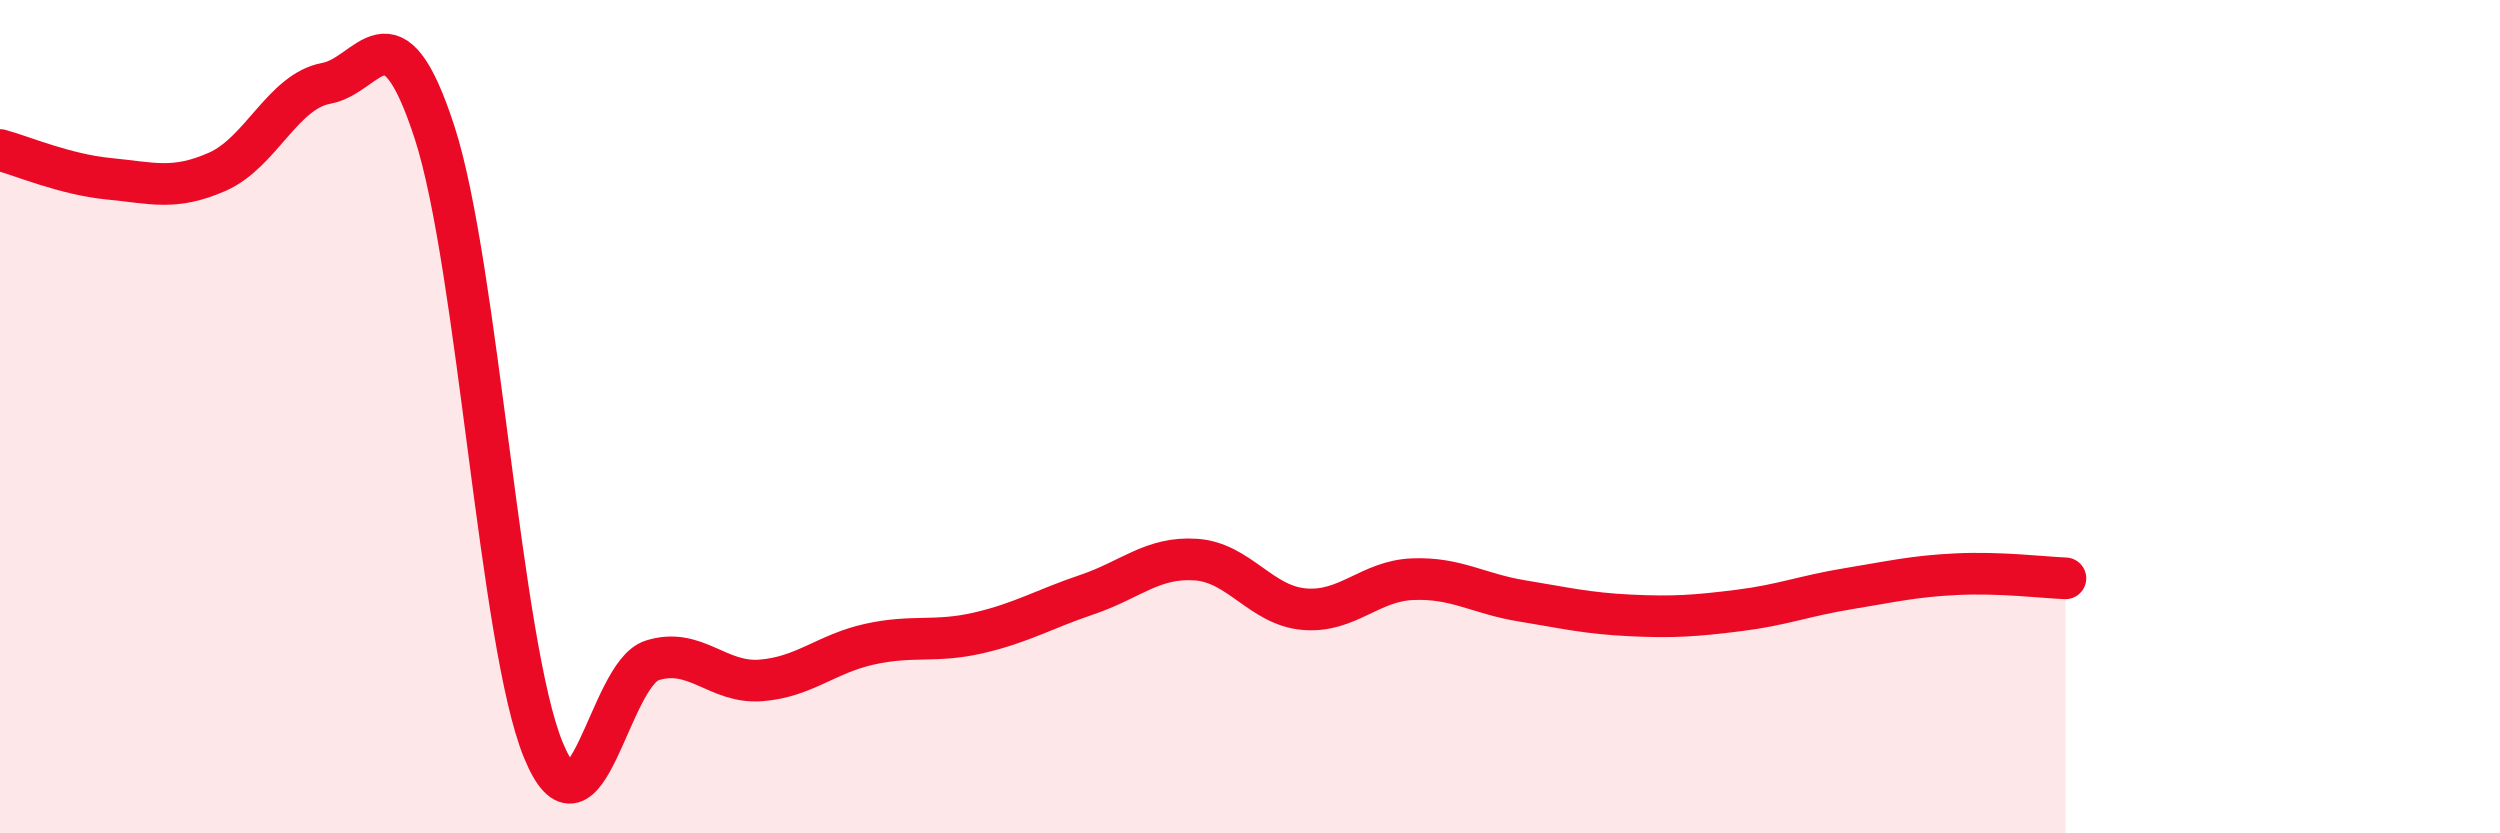
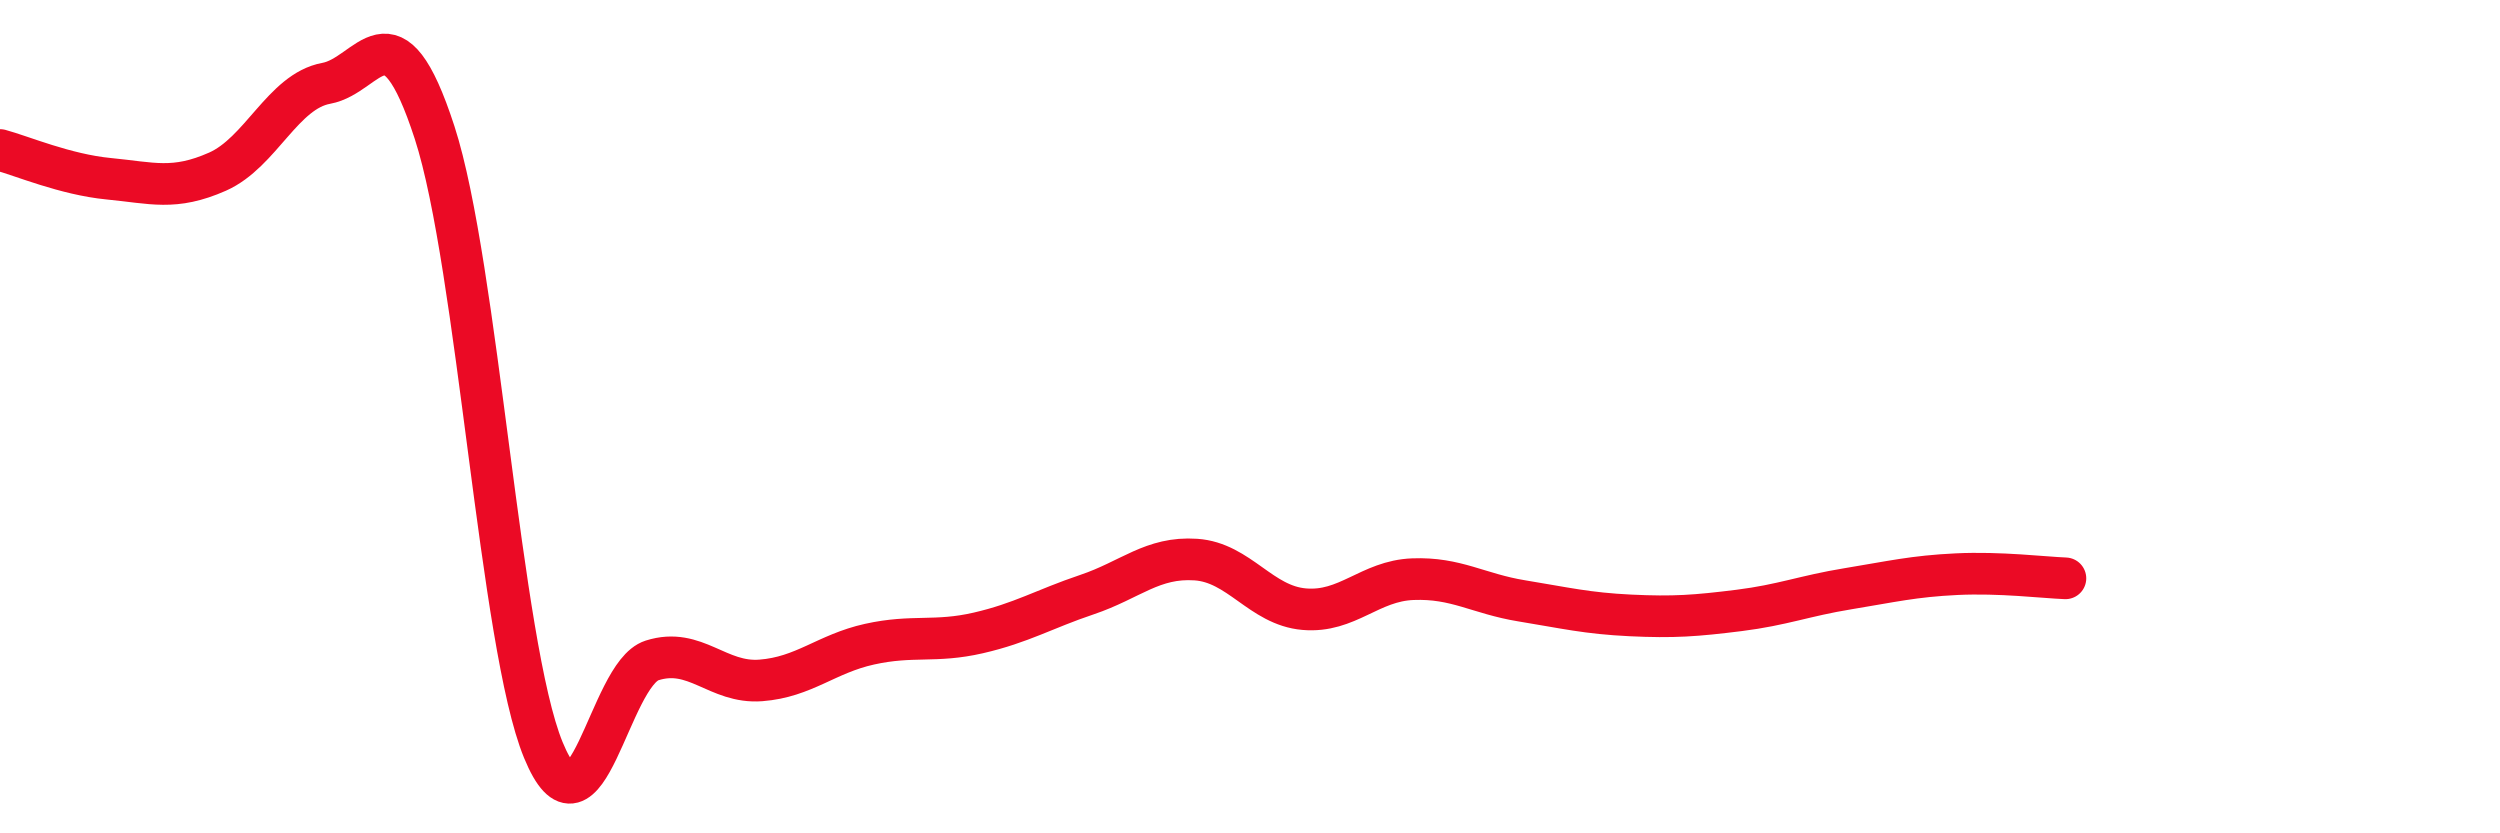
<svg xmlns="http://www.w3.org/2000/svg" width="60" height="20" viewBox="0 0 60 20">
-   <path d="M 0,3.6 C 0.52,3.74 1.57,4.19 2.61,4.29 C 3.65,4.39 4.18,4.58 5.22,4.12 C 6.26,3.66 6.79,2.19 7.83,2 C 8.87,1.81 9.39,-0.02 10.43,3.18 C 11.47,6.38 12,15.47 13.04,18 C 14.08,20.53 14.61,16.18 15.65,15.85 C 16.69,15.52 17.22,16.41 18.26,16.33 C 19.3,16.25 19.83,15.69 20.87,15.46 C 21.91,15.23 22.44,15.43 23.48,15.19 C 24.52,14.95 25.05,14.62 26.09,14.27 C 27.13,13.92 27.66,13.36 28.7,13.43 C 29.74,13.5 30.26,14.53 31.3,14.62 C 32.34,14.71 32.87,13.94 33.91,13.9 C 34.95,13.86 35.48,14.25 36.52,14.42 C 37.56,14.59 38.09,14.72 39.13,14.77 C 40.17,14.82 40.7,14.78 41.74,14.65 C 42.78,14.52 43.31,14.3 44.35,14.13 C 45.39,13.96 45.92,13.83 46.96,13.78 C 48,13.73 49.05,13.86 49.57,13.88L49.57 20L0 20Z" fill="#EB0A25" opacity="0.1" stroke-linecap="round" stroke-linejoin="round" />
  <path d="M 0,3.6 C 0.52,3.74 1.57,4.19 2.61,4.29 C 3.65,4.39 4.18,4.58 5.22,4.12 C 6.26,3.66 6.79,2.19 7.83,2 C 8.87,1.81 9.39,-0.02 10.43,3.18 C 11.47,6.38 12,15.47 13.04,18 C 14.08,20.53 14.61,16.18 15.65,15.85 C 16.69,15.52 17.22,16.41 18.26,16.33 C 19.3,16.25 19.83,15.69 20.87,15.46 C 21.91,15.23 22.44,15.43 23.48,15.19 C 24.52,14.95 25.05,14.62 26.09,14.27 C 27.13,13.92 27.66,13.36 28.7,13.43 C 29.74,13.5 30.26,14.53 31.3,14.62 C 32.34,14.71 32.87,13.94 33.91,13.9 C 34.95,13.86 35.48,14.25 36.52,14.42 C 37.56,14.59 38.09,14.72 39.13,14.77 C 40.17,14.82 40.7,14.78 41.74,14.65 C 42.78,14.52 43.31,14.3 44.35,14.13 C 45.39,13.96 45.92,13.83 46.96,13.78 C 48,13.73 49.05,13.86 49.57,13.88" stroke="#EB0A25" stroke-width="1" fill="none" stroke-linecap="round" stroke-linejoin="round" />
</svg>